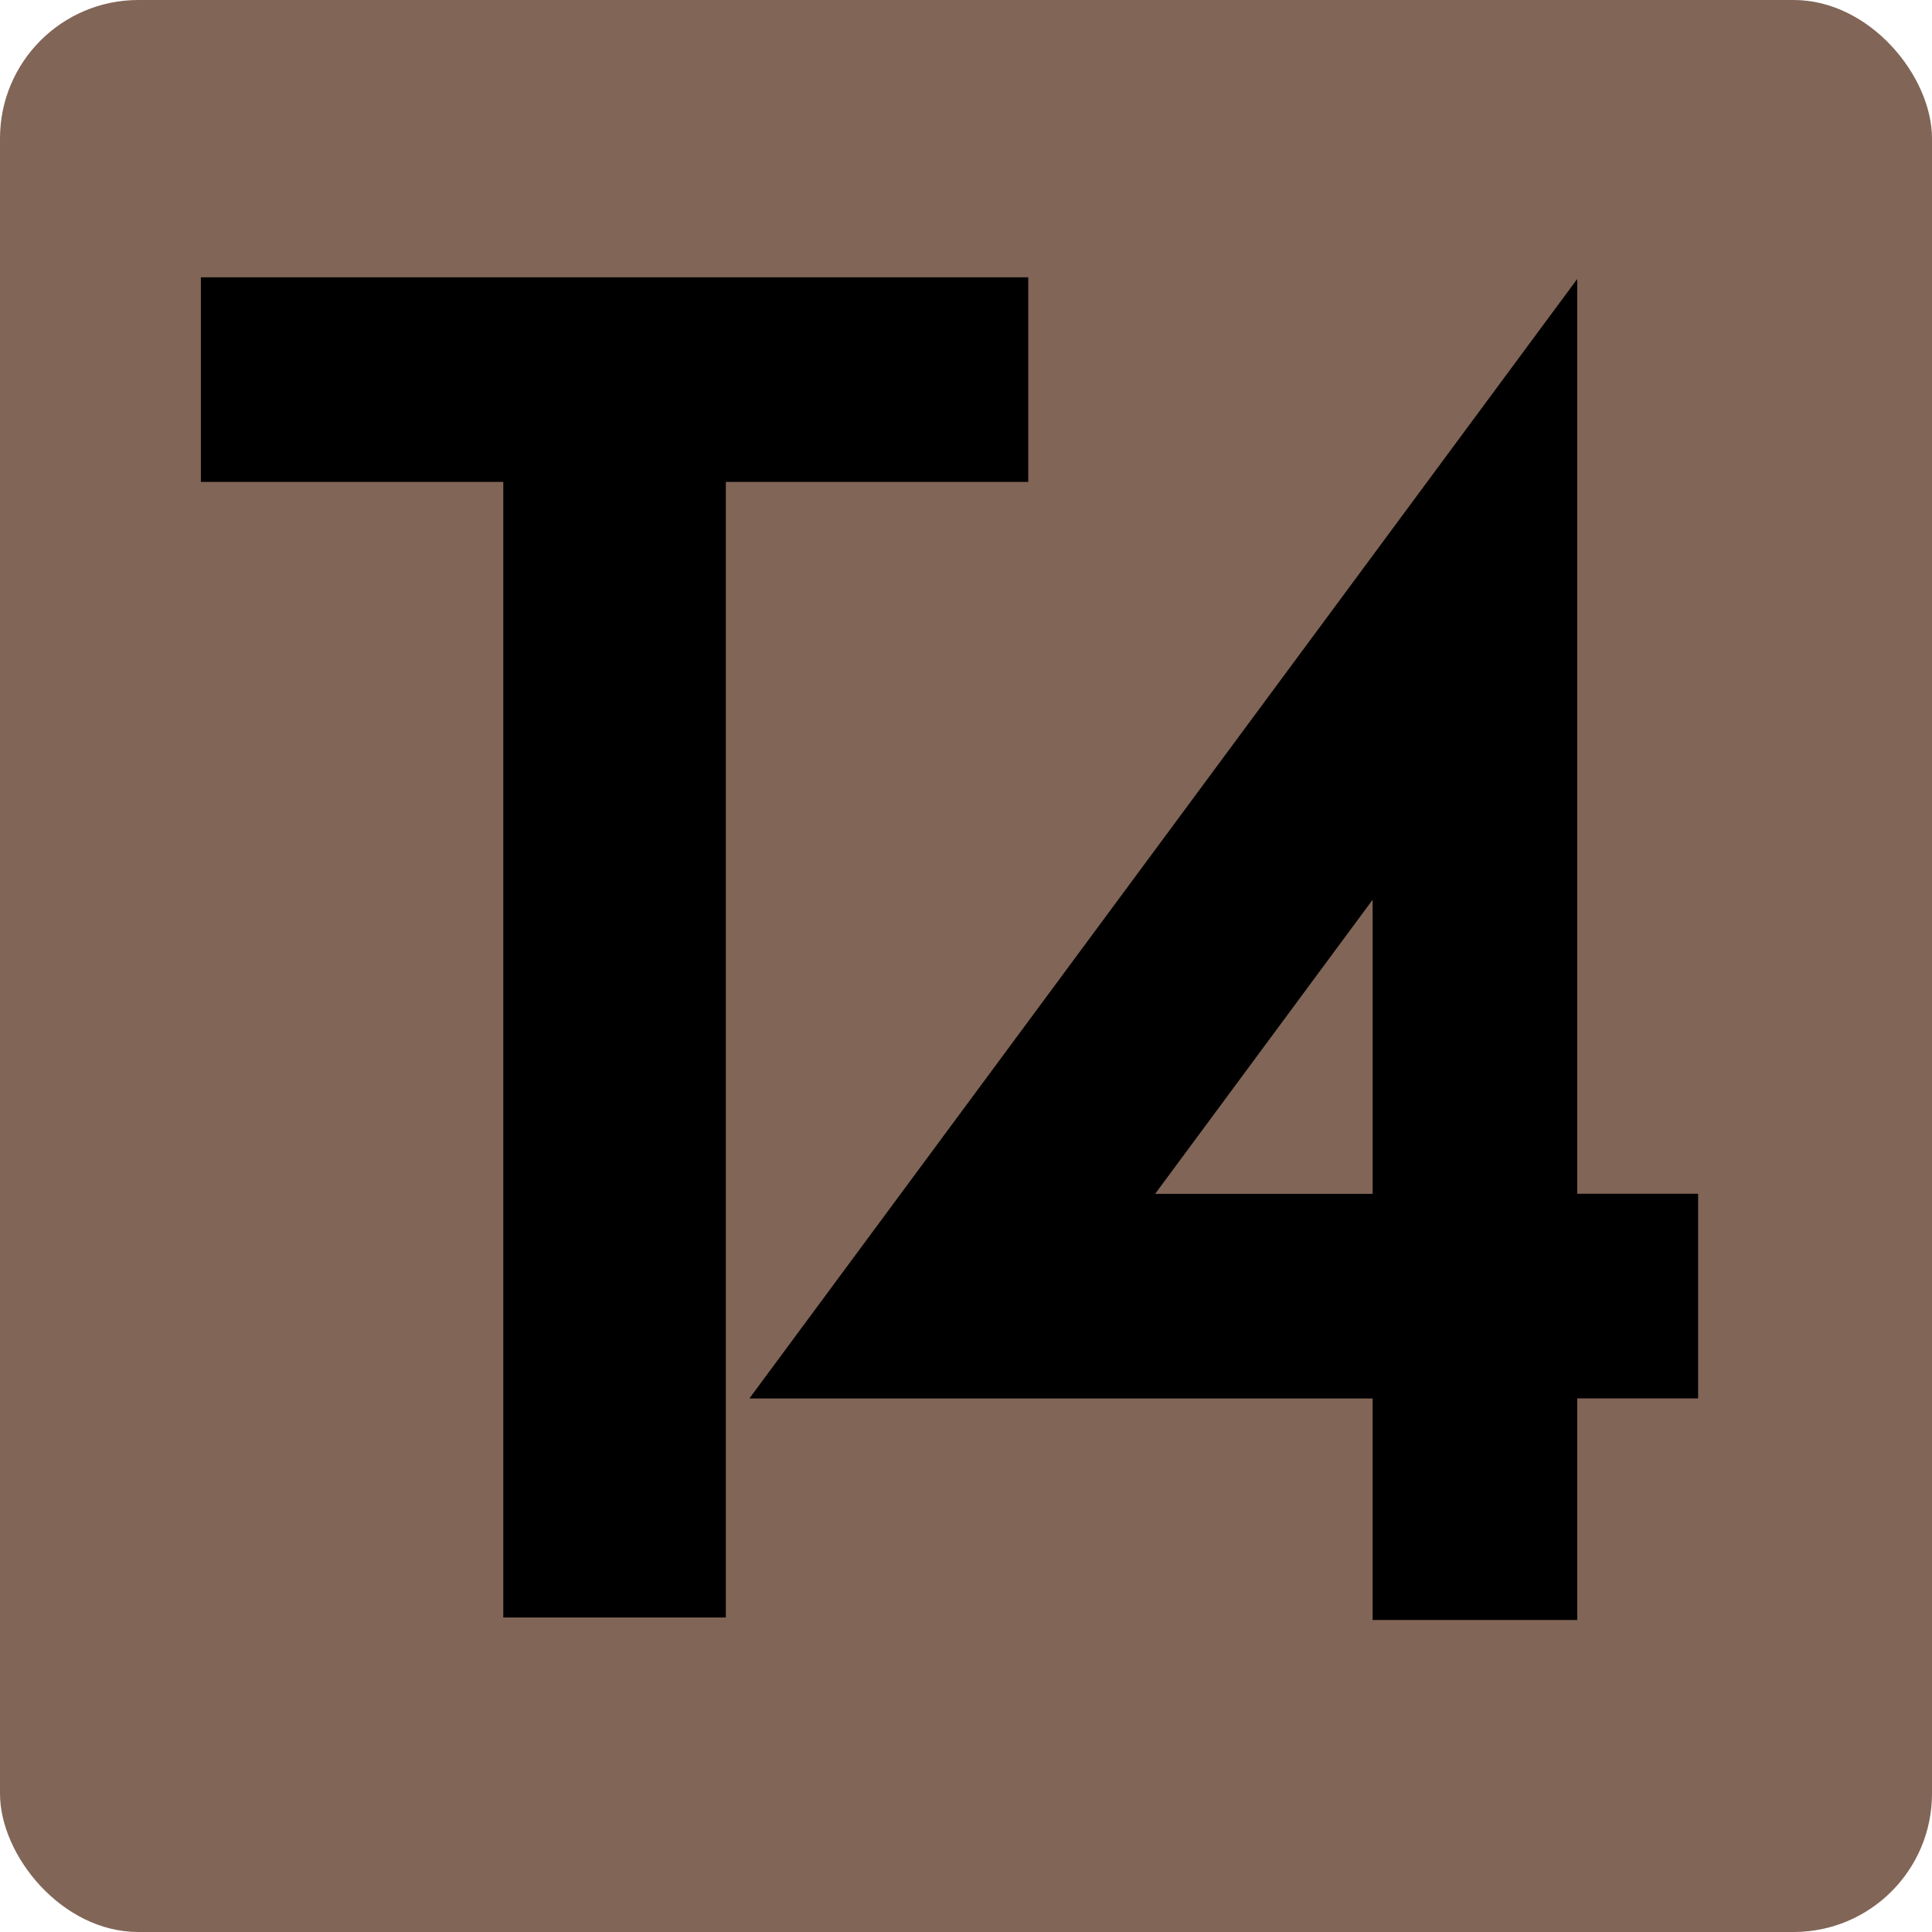
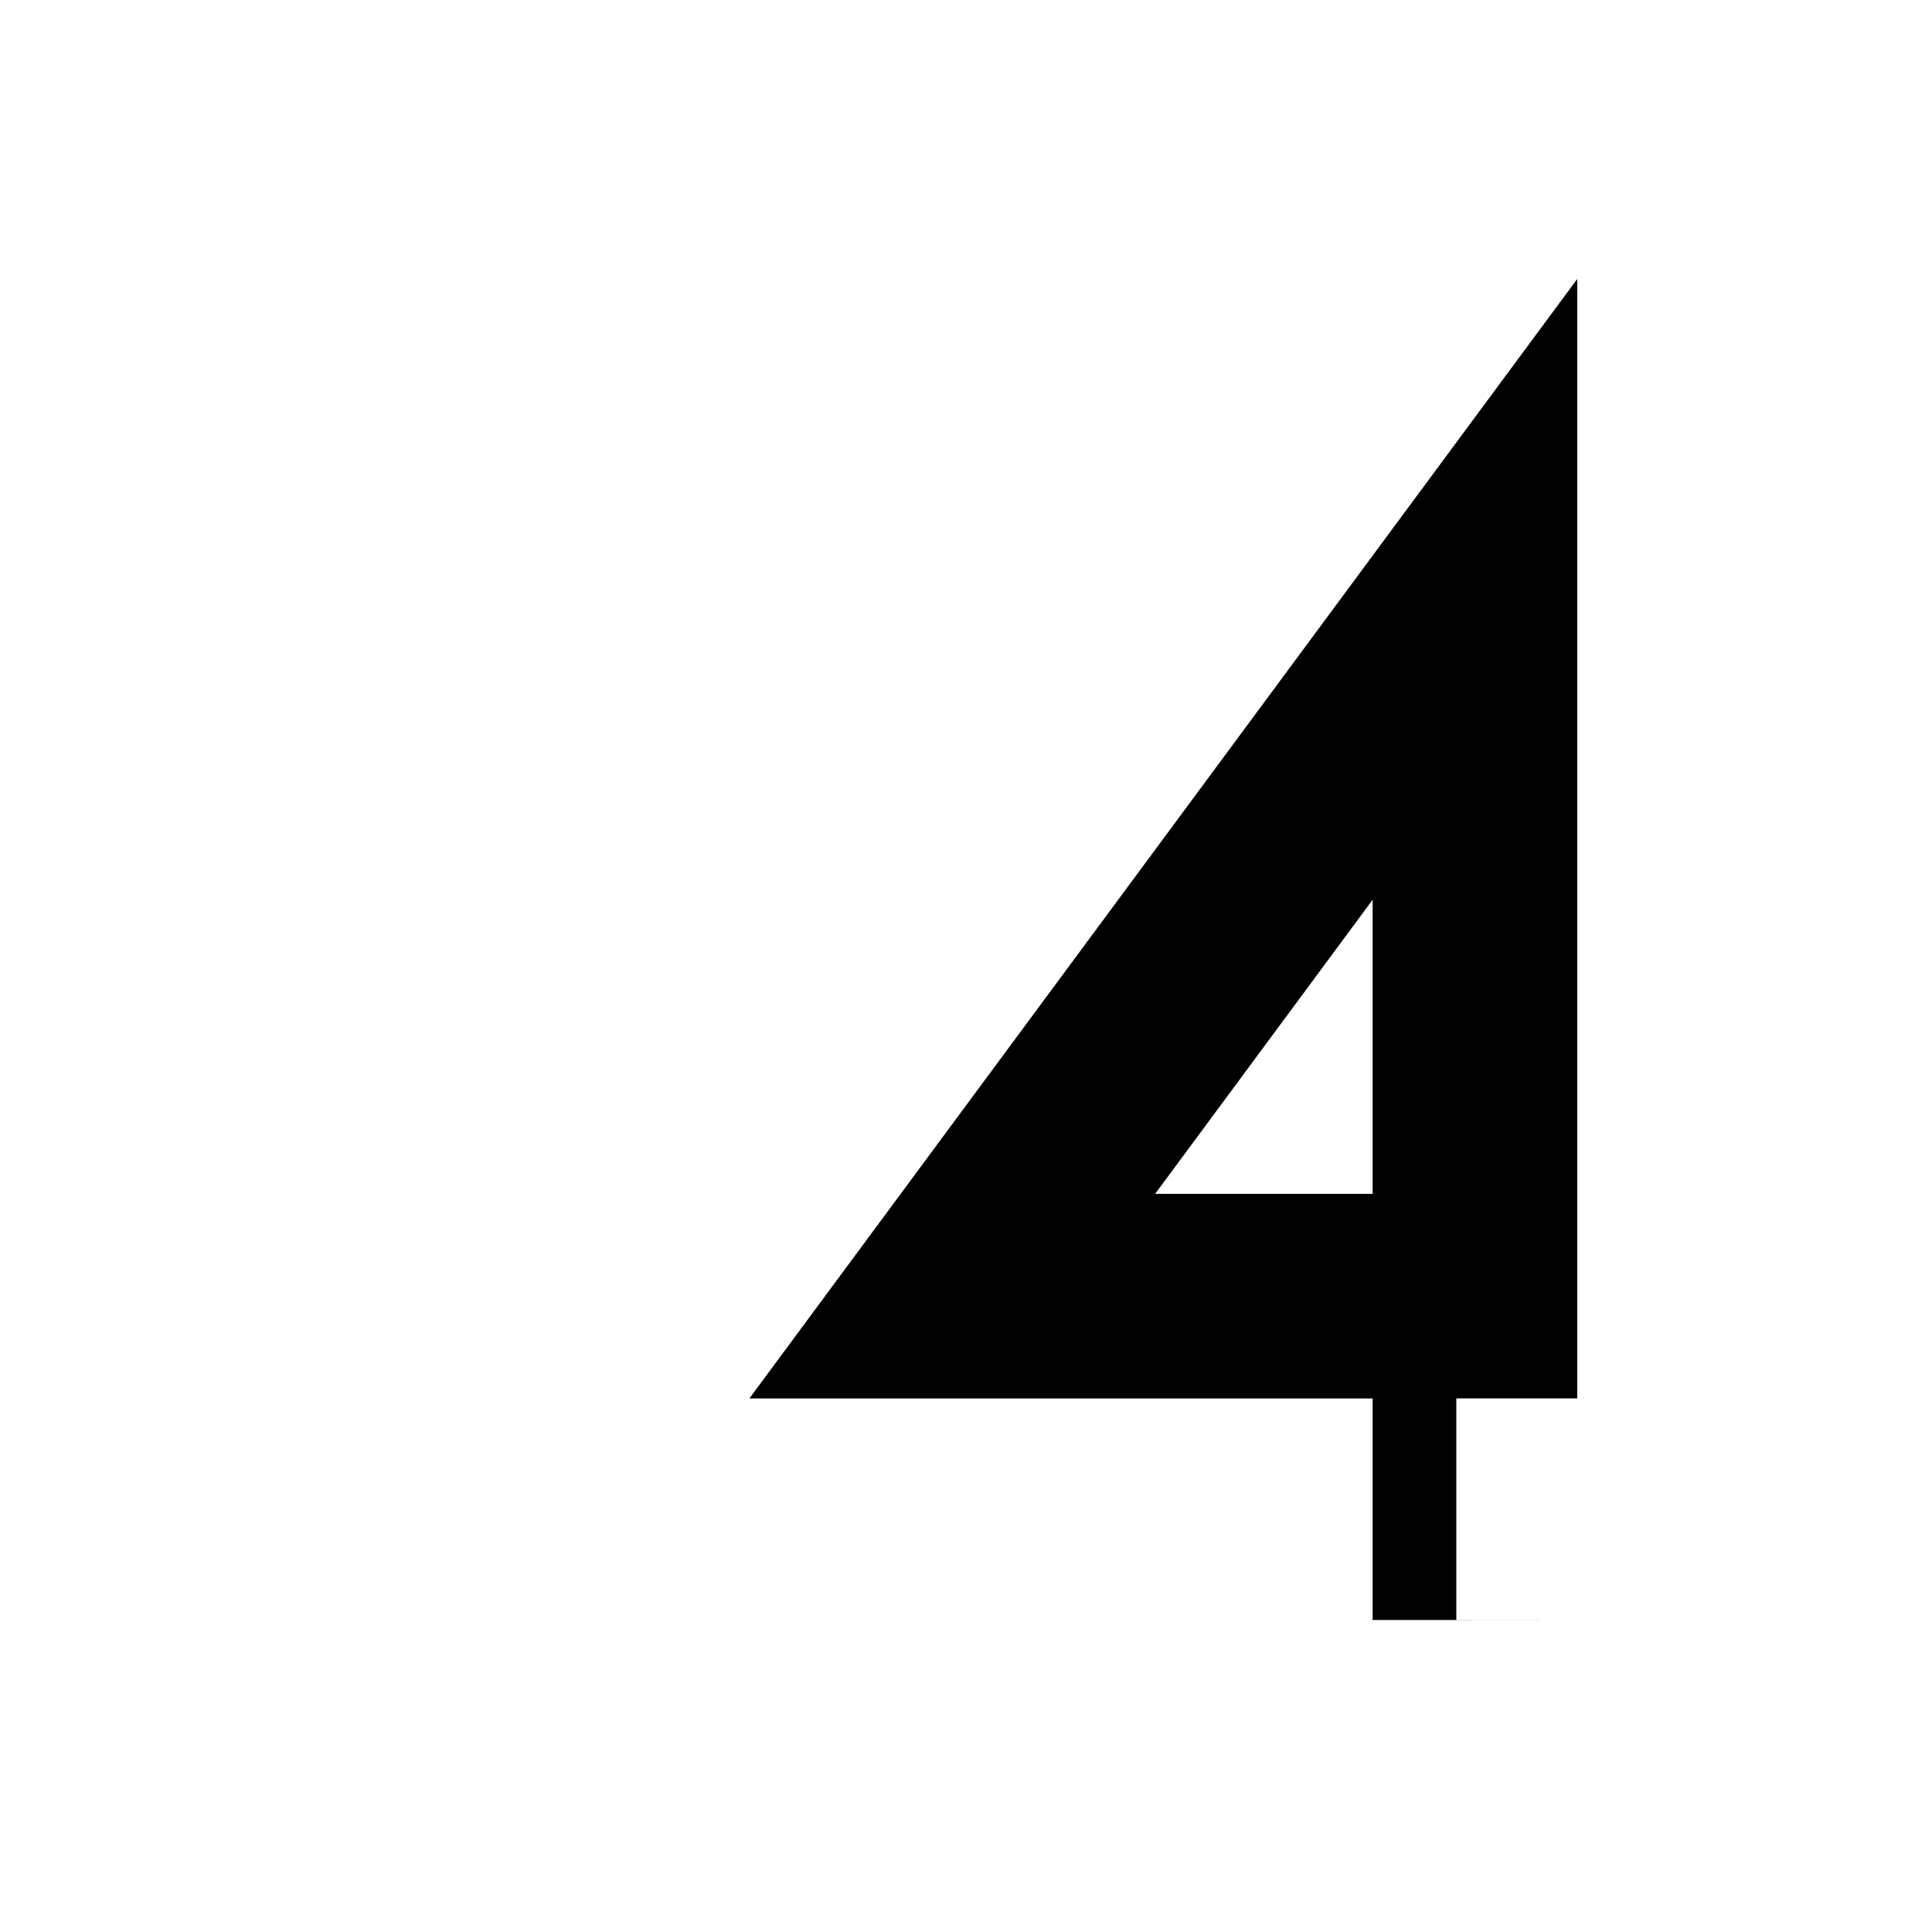
<svg xmlns="http://www.w3.org/2000/svg" id="Ebene_2" viewBox="0 0 207.75 207.75">
  <defs>
    <style>.cls-1{fill:#816557;}</style>
  </defs>
  <g id="Ebene_1-2">
-     <rect class="cls-1" width="207.75" height="207.75" rx="14.88" ry="14.88" />
-     <polygon points="110.57 29.82 21.6 29.82 21.6 51.82 54.12 51.82 54.12 173.93 78.05 173.93 78.05 51.82 110.57 51.82 110.57 29.82" />
-     <path d="M169.6,174.2h-22v-23.82h-67.02L169.6,30v98.37h13v22h-13v23.82ZM124.21,128.38h23.39v-31.63l-23.39,31.63Z" />
+     <path d="M169.6,174.2h-22v-23.82h-67.02L169.6,30v98.37v22h-13v23.82ZM124.21,128.38h23.39v-31.63l-23.39,31.63Z" />
  </g>
</svg>